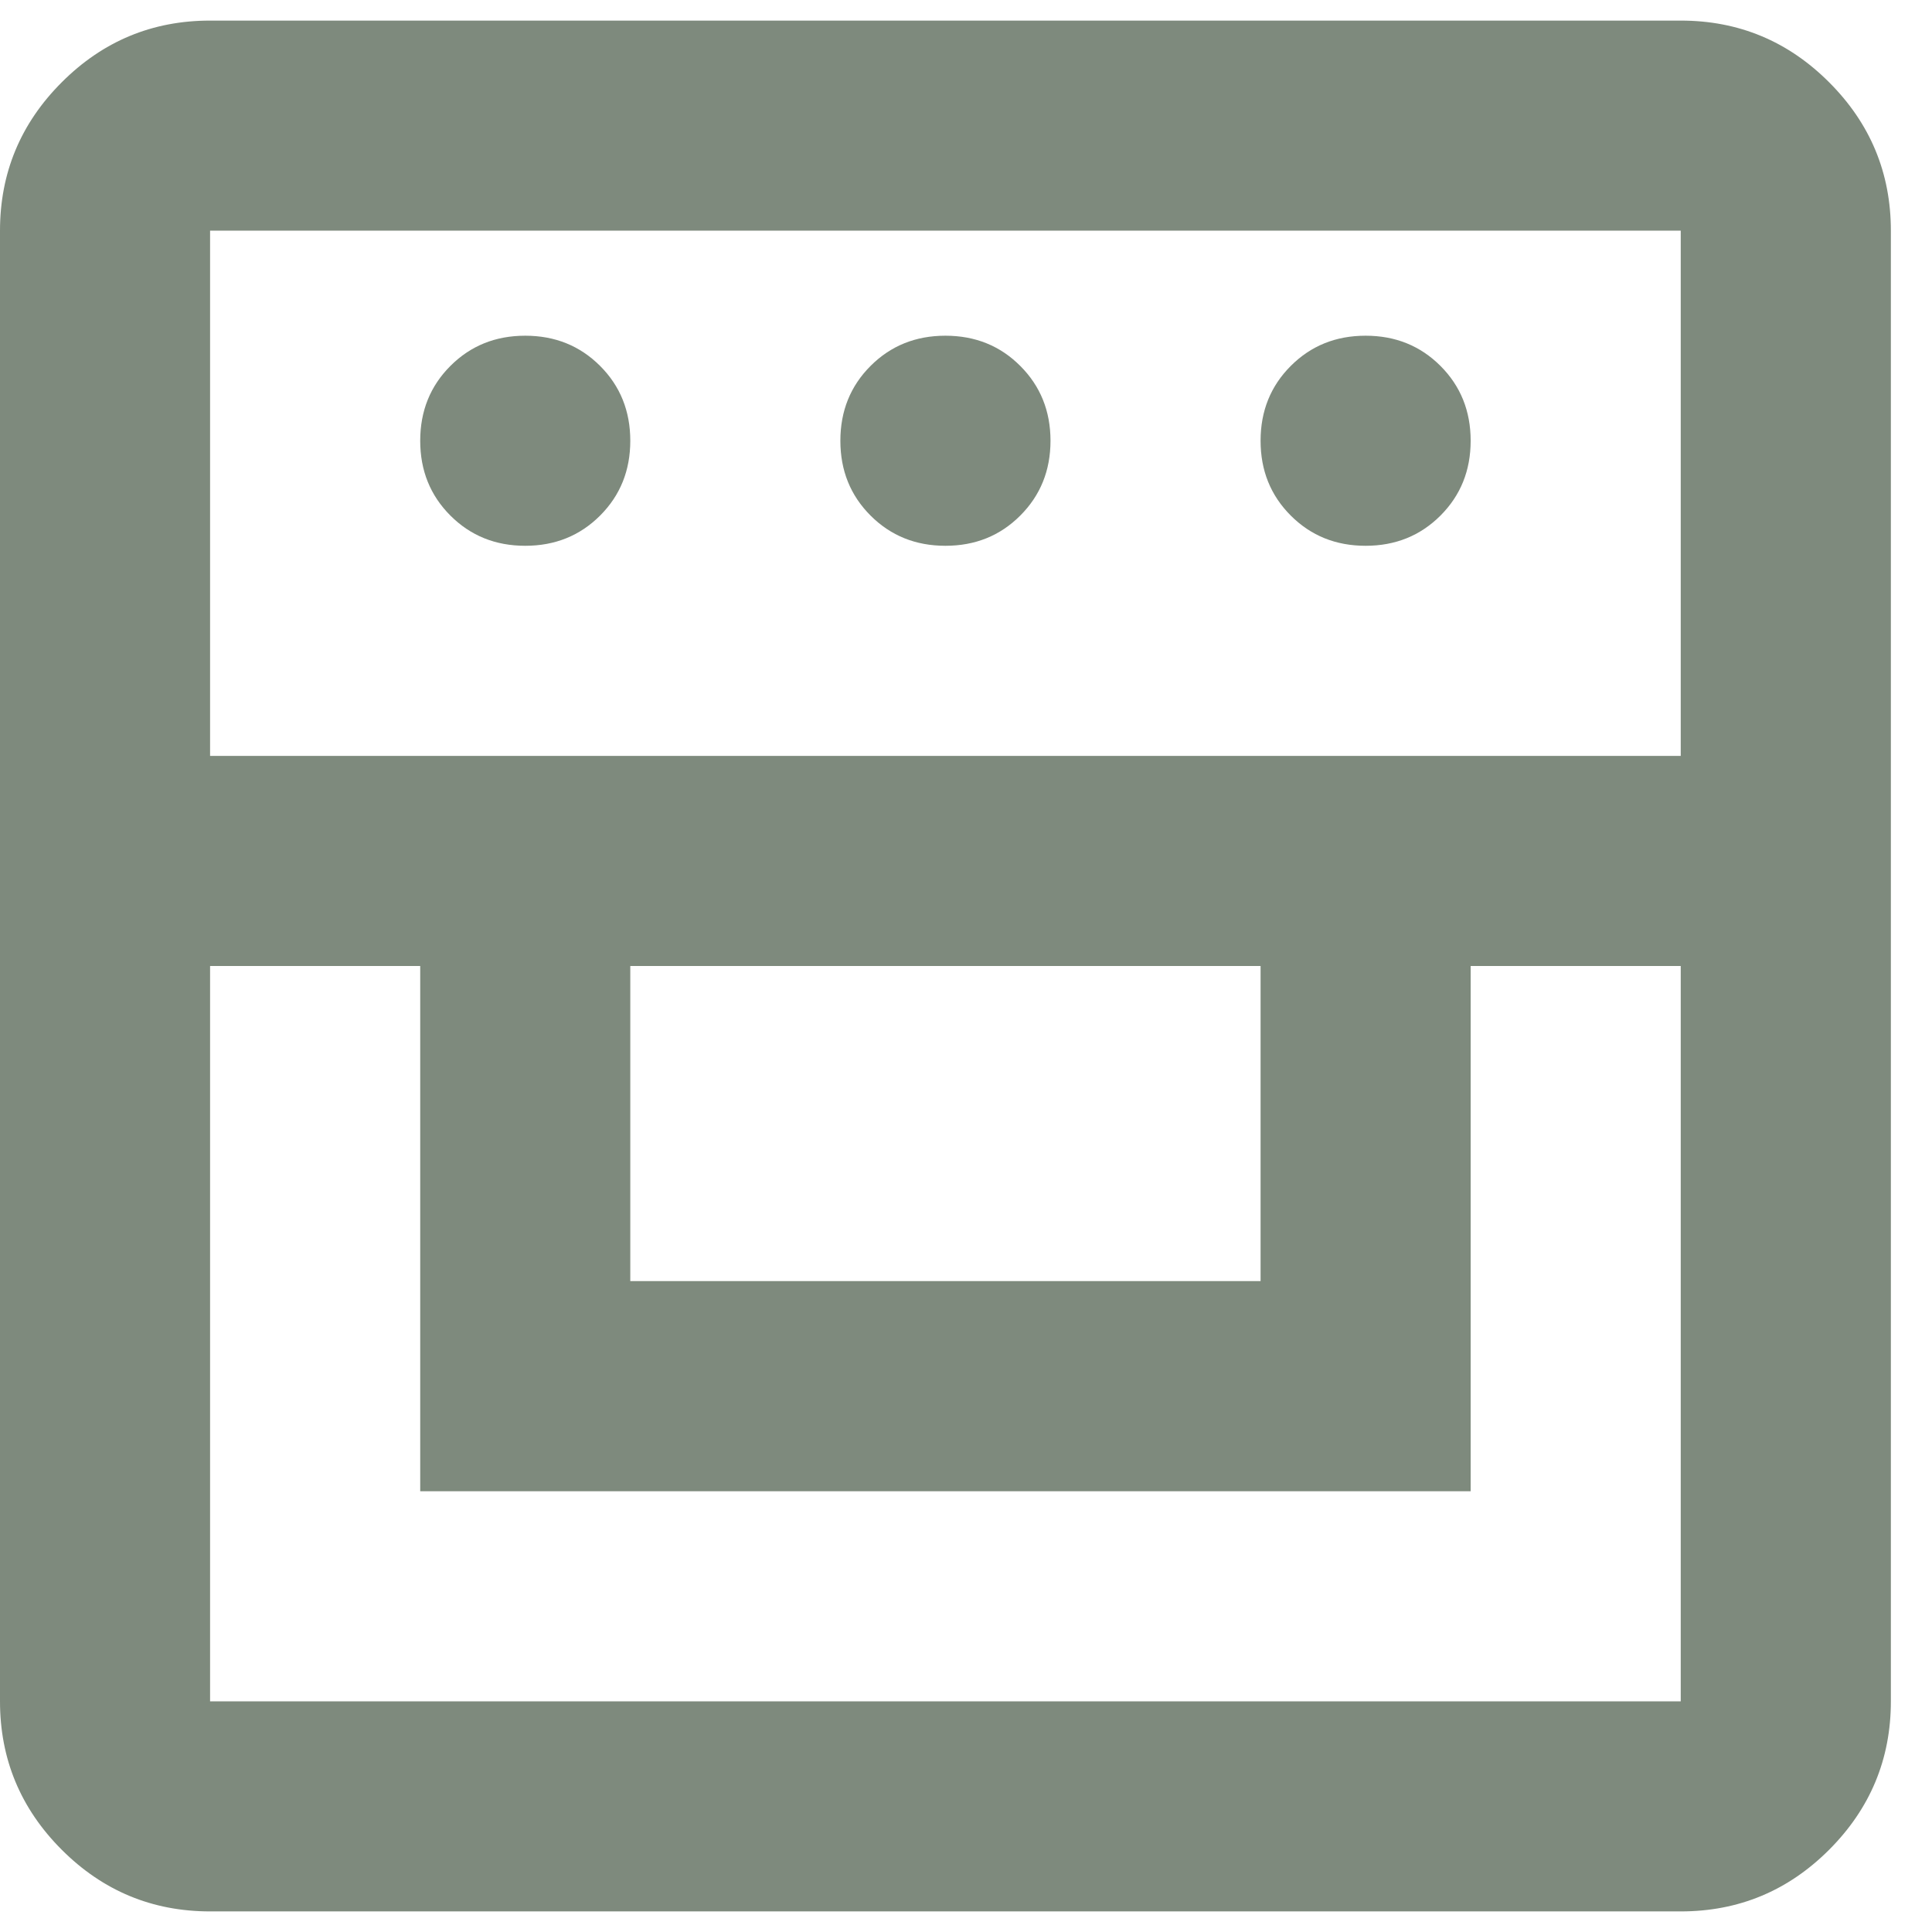
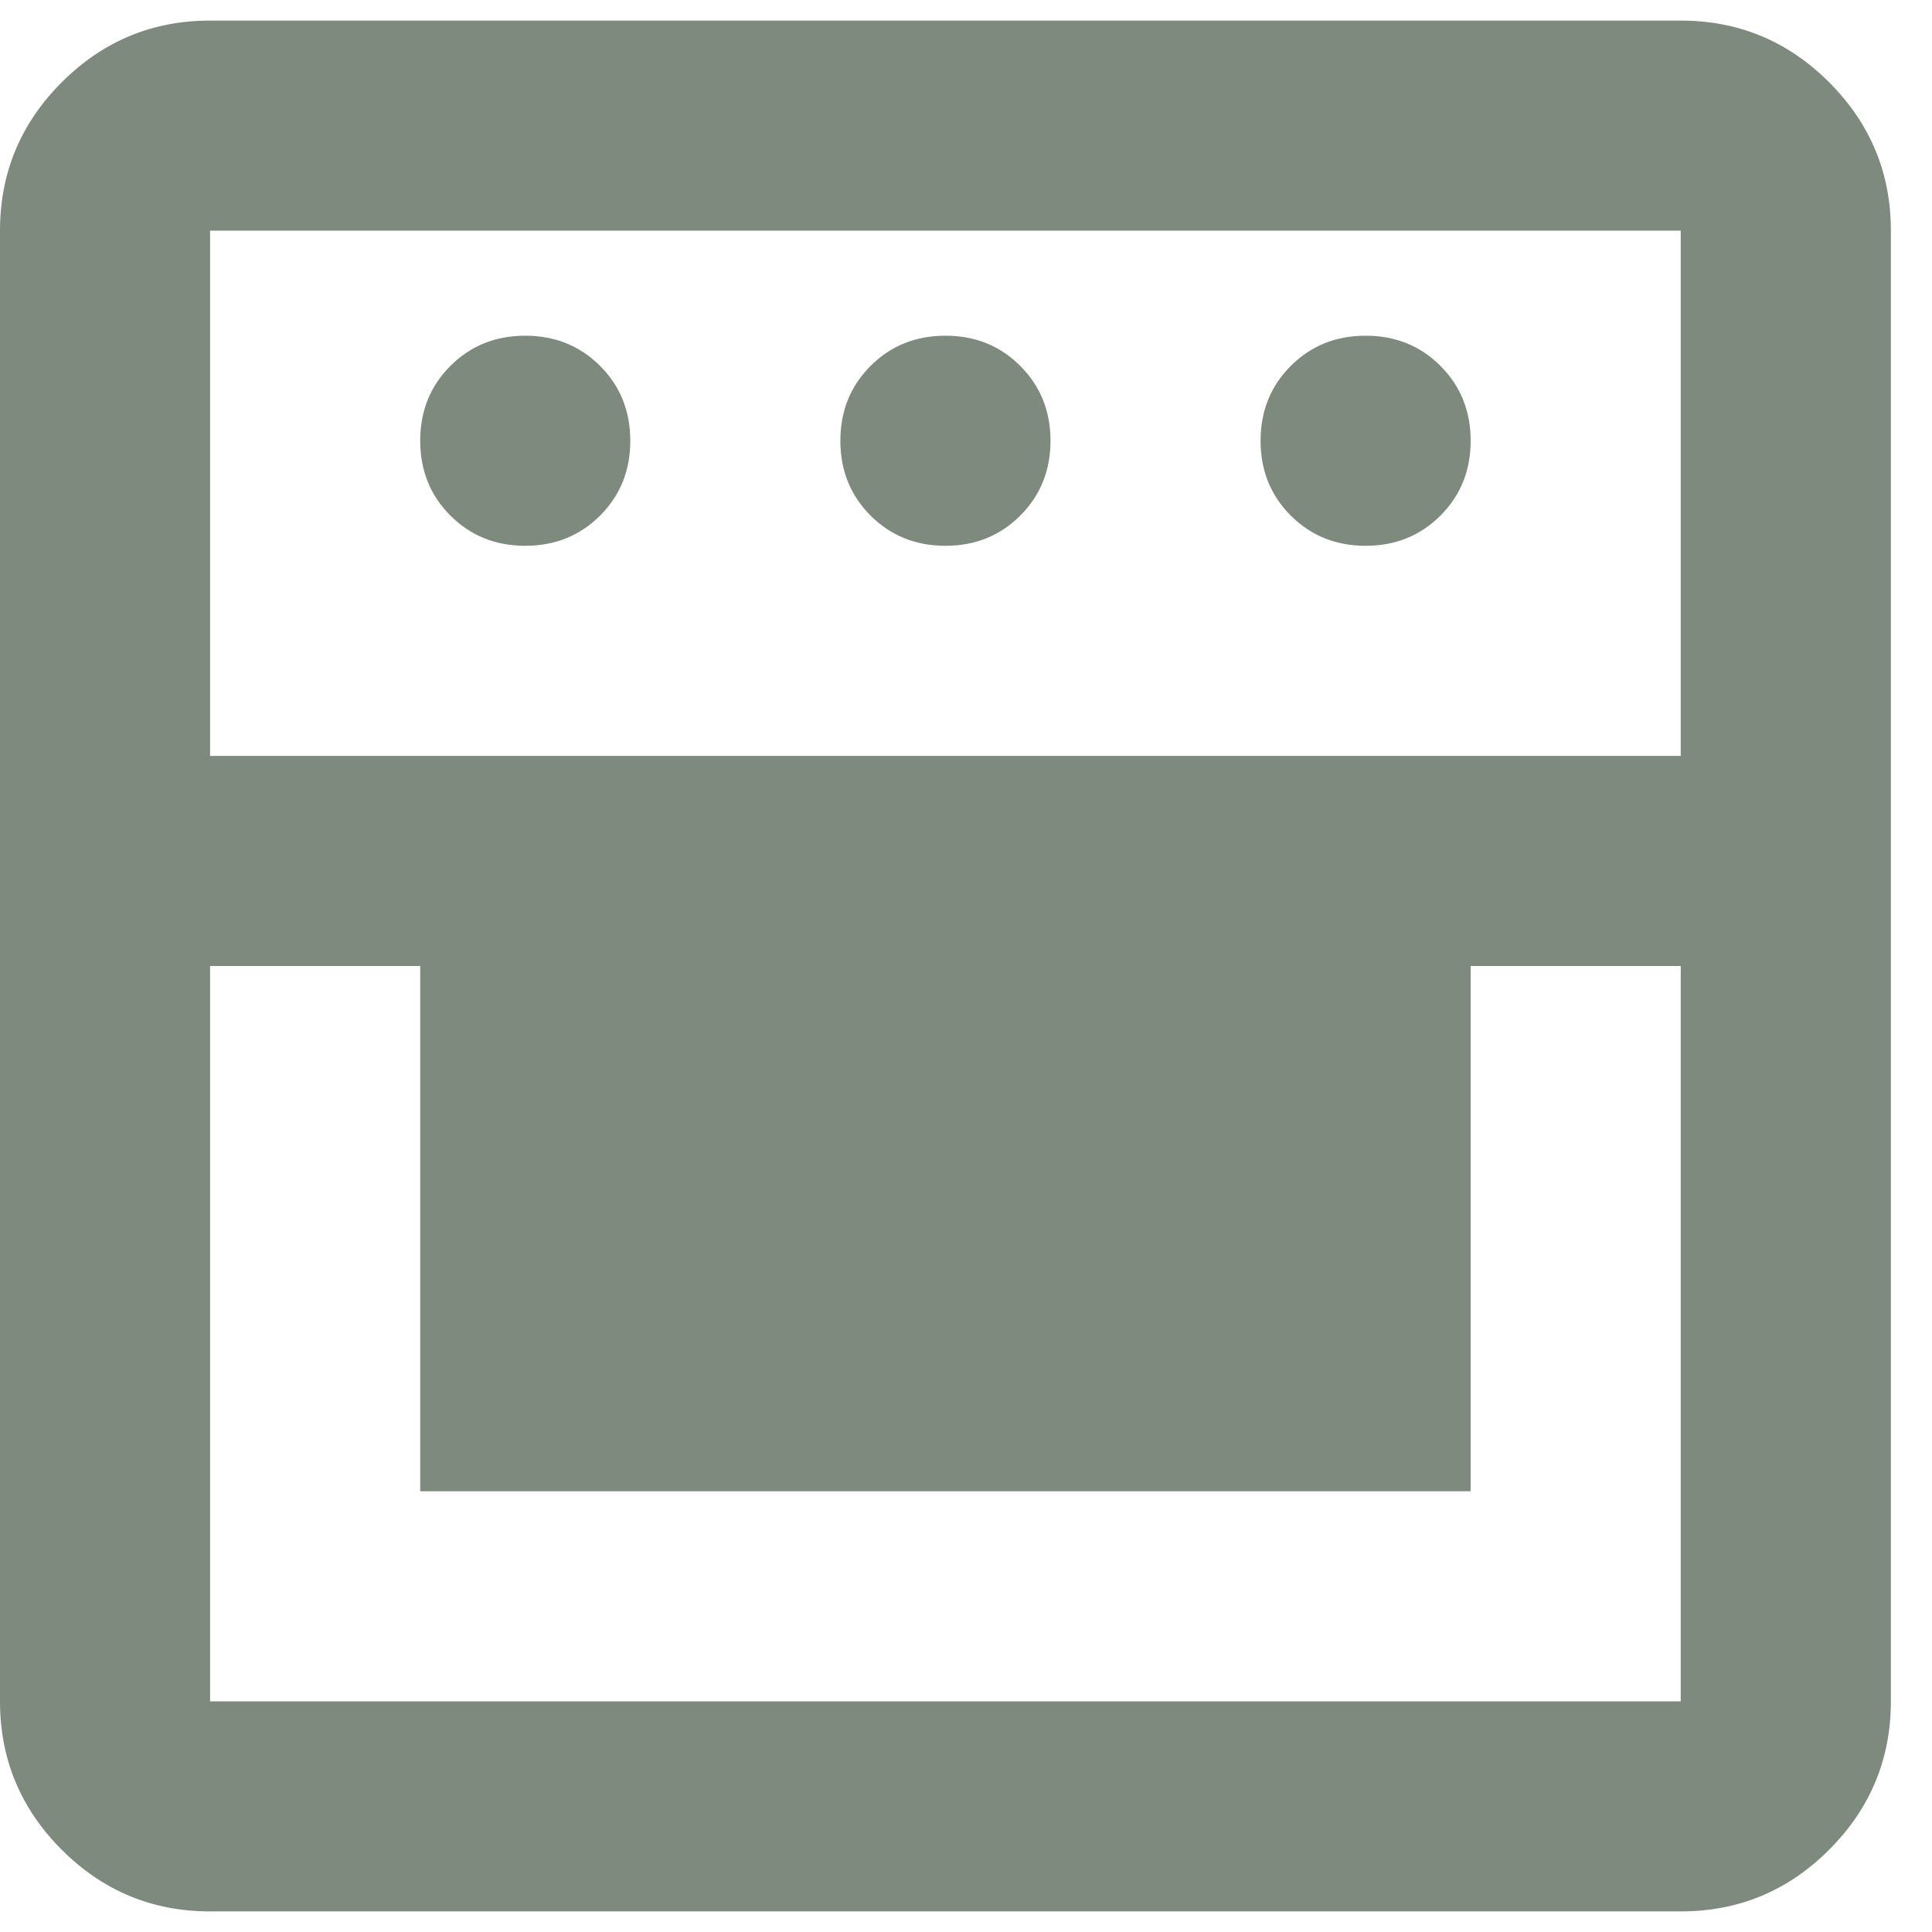
<svg xmlns="http://www.w3.org/2000/svg" width="38" height="38" viewBox="0 0 38 38" fill="none">
-   <path d="M4.132 37.595C2.996 37.595 2.023 37.191 1.214 36.382C0.405 35.572 0 34.599 0 33.463V4.537C0 3.401 0.405 2.428 1.214 1.619C2.023 0.809 2.996 0.405 4.132 0.405H33.058C34.195 0.405 35.168 0.809 35.977 1.619C36.786 2.428 37.191 3.401 37.191 4.537V33.463C37.191 34.599 36.786 35.572 35.977 36.382C35.168 37.191 34.195 37.595 33.058 37.595H4.132ZM4.132 19V33.463H33.058V19H28.926V29.331H8.265V19H4.132ZM12.397 25.198H24.794V19H12.397V25.198ZM4.132 14.868H33.058V4.537H4.132V14.868ZM10.331 10.735C9.745 10.735 9.255 10.537 8.859 10.141C8.463 9.745 8.265 9.255 8.265 8.669C8.265 8.084 8.463 7.593 8.859 7.197C9.255 6.801 9.745 6.603 10.331 6.603C10.916 6.603 11.407 6.801 11.803 7.197C12.199 7.593 12.397 8.084 12.397 8.669C12.397 9.255 12.199 9.745 11.803 10.141C11.407 10.537 10.916 10.735 10.331 10.735ZM18.595 10.735C18.01 10.735 17.519 10.537 17.123 10.141C16.727 9.745 16.529 9.255 16.529 8.669C16.529 8.084 16.727 7.593 17.123 7.197C17.519 6.801 18.01 6.603 18.595 6.603C19.181 6.603 19.672 6.801 20.067 7.197C20.463 7.593 20.662 8.084 20.662 8.669C20.662 9.255 20.463 9.745 20.067 10.141C19.672 10.537 19.181 10.735 18.595 10.735ZM26.86 10.735C26.274 10.735 25.784 10.537 25.388 10.141C24.992 9.745 24.794 9.255 24.794 8.669C24.794 8.084 24.992 7.593 25.388 7.197C25.784 6.801 26.274 6.603 26.86 6.603C27.445 6.603 27.936 6.801 28.332 7.197C28.728 7.593 28.926 8.084 28.926 8.669C28.926 9.255 28.728 9.745 28.332 10.141C27.936 10.537 27.445 10.735 26.86 10.735Z" fill="#7E8A7D" />
+   <path d="M4.132 37.595C2.996 37.595 2.023 37.191 1.214 36.382C0.405 35.572 0 34.599 0 33.463V4.537C0 3.401 0.405 2.428 1.214 1.619C2.023 0.809 2.996 0.405 4.132 0.405H33.058C34.195 0.405 35.168 0.809 35.977 1.619C36.786 2.428 37.191 3.401 37.191 4.537V33.463C37.191 34.599 36.786 35.572 35.977 36.382C35.168 37.191 34.195 37.595 33.058 37.595H4.132ZM4.132 19V33.463H33.058V19H28.926V29.331H8.265V19H4.132ZM12.397 25.198H24.794H12.397V25.198ZM4.132 14.868H33.058V4.537H4.132V14.868ZM10.331 10.735C9.745 10.735 9.255 10.537 8.859 10.141C8.463 9.745 8.265 9.255 8.265 8.669C8.265 8.084 8.463 7.593 8.859 7.197C9.255 6.801 9.745 6.603 10.331 6.603C10.916 6.603 11.407 6.801 11.803 7.197C12.199 7.593 12.397 8.084 12.397 8.669C12.397 9.255 12.199 9.745 11.803 10.141C11.407 10.537 10.916 10.735 10.331 10.735ZM18.595 10.735C18.01 10.735 17.519 10.537 17.123 10.141C16.727 9.745 16.529 9.255 16.529 8.669C16.529 8.084 16.727 7.593 17.123 7.197C17.519 6.801 18.01 6.603 18.595 6.603C19.181 6.603 19.672 6.801 20.067 7.197C20.463 7.593 20.662 8.084 20.662 8.669C20.662 9.255 20.463 9.745 20.067 10.141C19.672 10.537 19.181 10.735 18.595 10.735ZM26.86 10.735C26.274 10.735 25.784 10.537 25.388 10.141C24.992 9.745 24.794 9.255 24.794 8.669C24.794 8.084 24.992 7.593 25.388 7.197C25.784 6.801 26.274 6.603 26.86 6.603C27.445 6.603 27.936 6.801 28.332 7.197C28.728 7.593 28.926 8.084 28.926 8.669C28.926 9.255 28.728 9.745 28.332 10.141C27.936 10.537 27.445 10.735 26.86 10.735Z" fill="#7E8A7D" />
</svg>